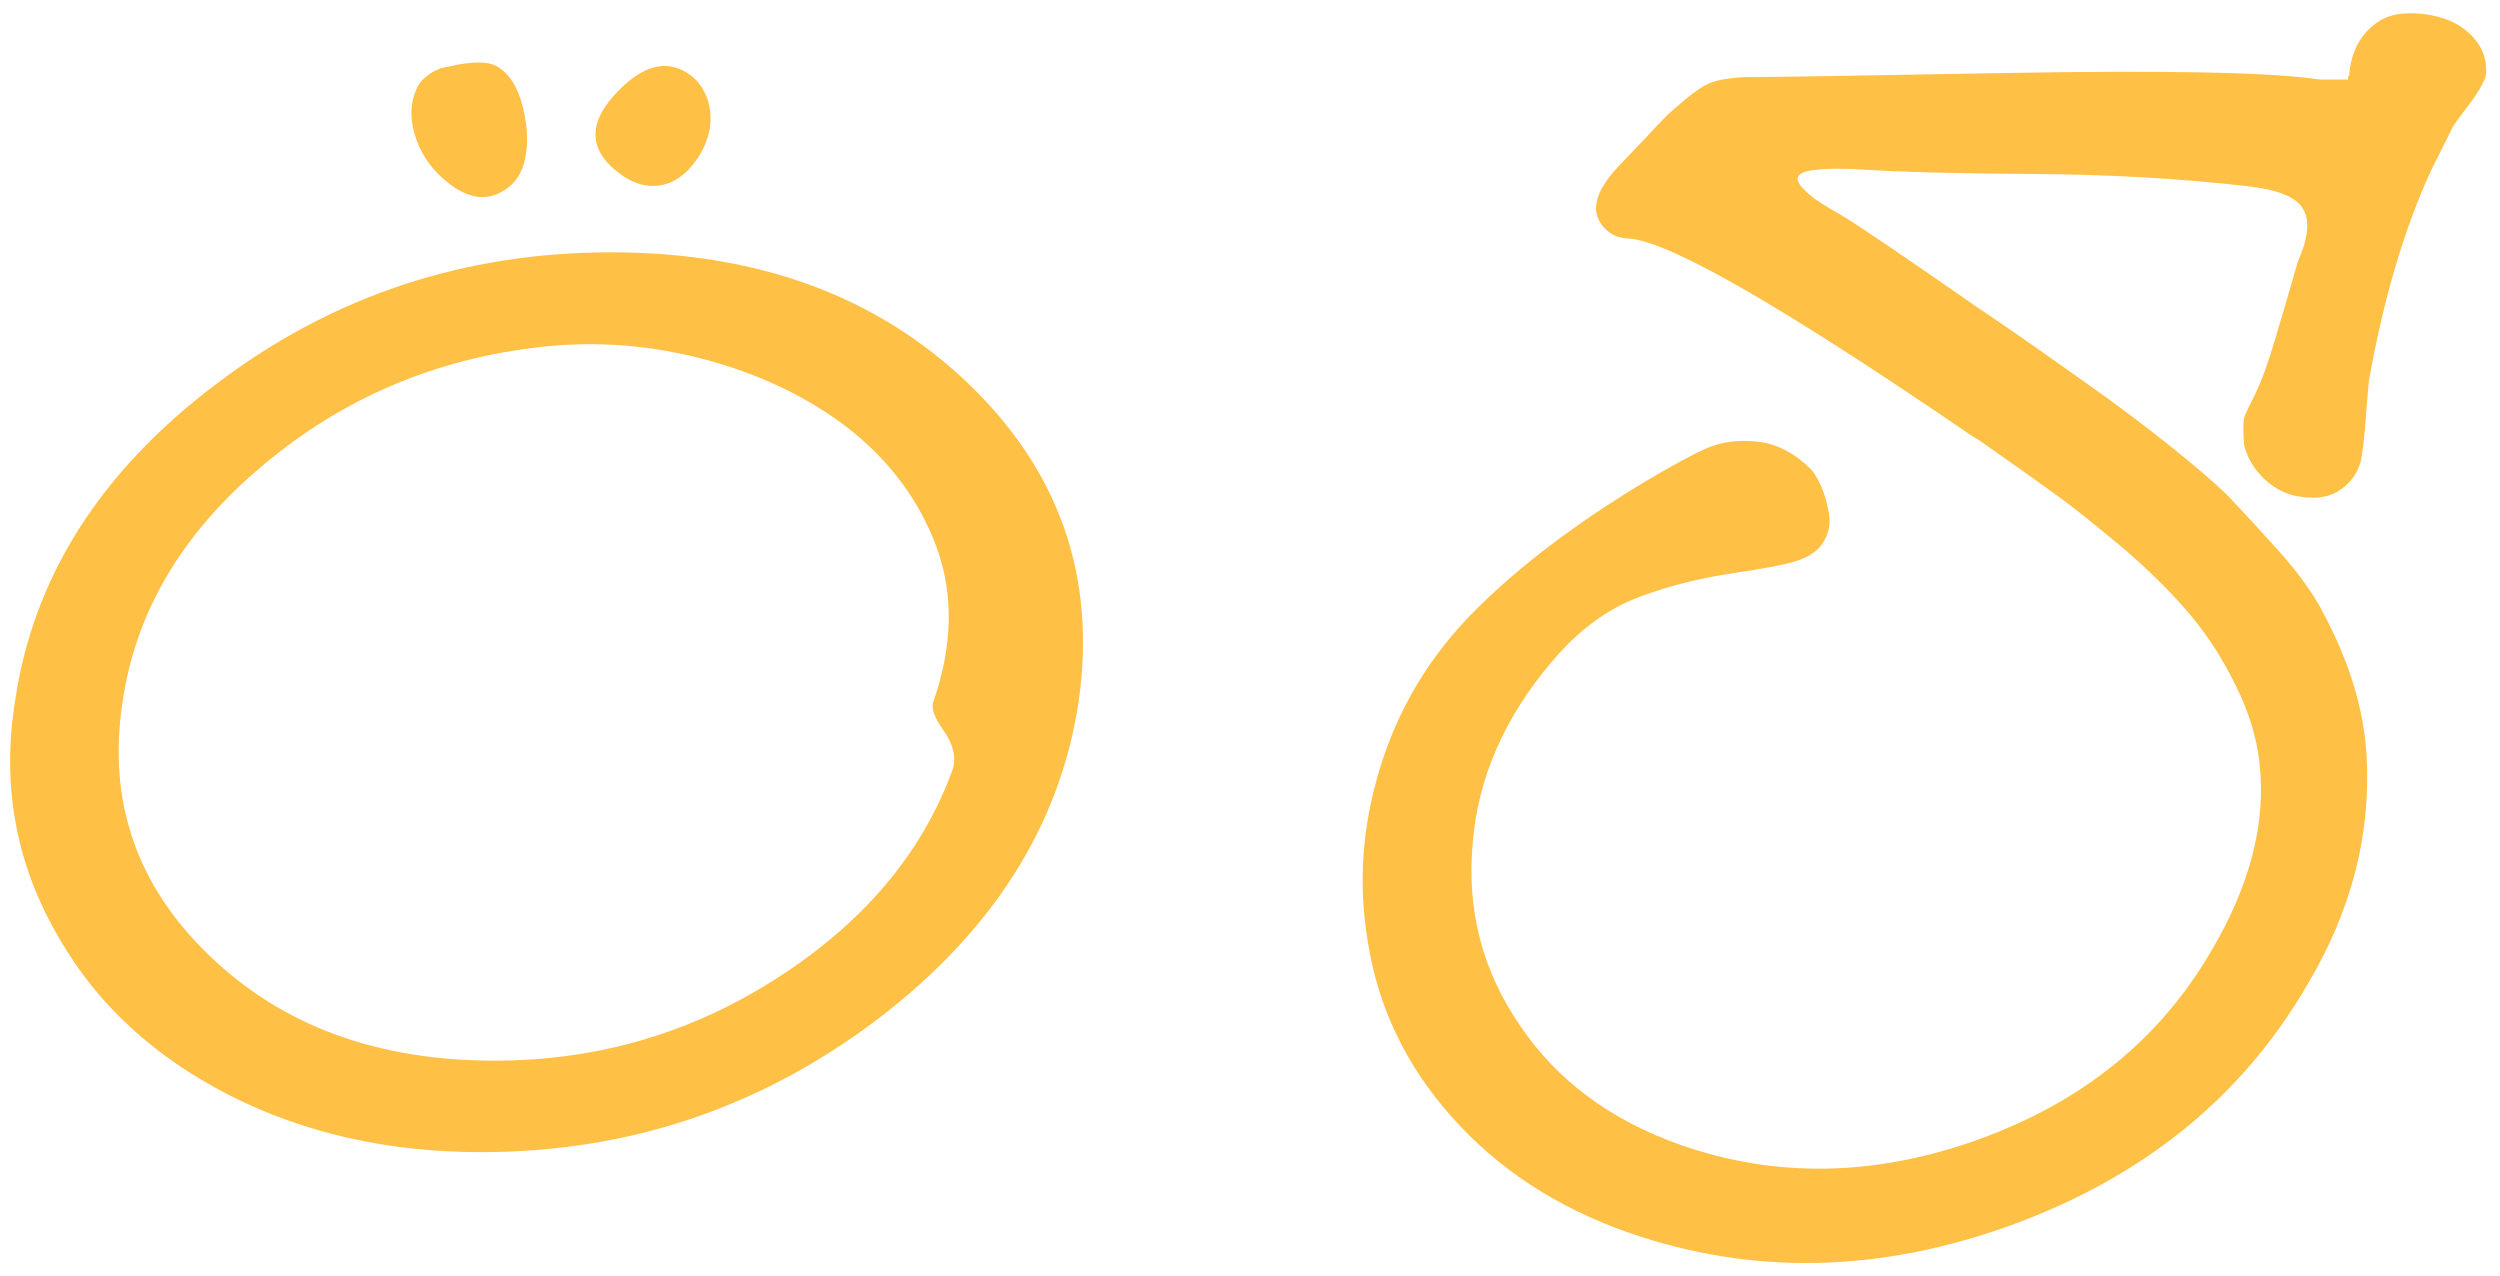
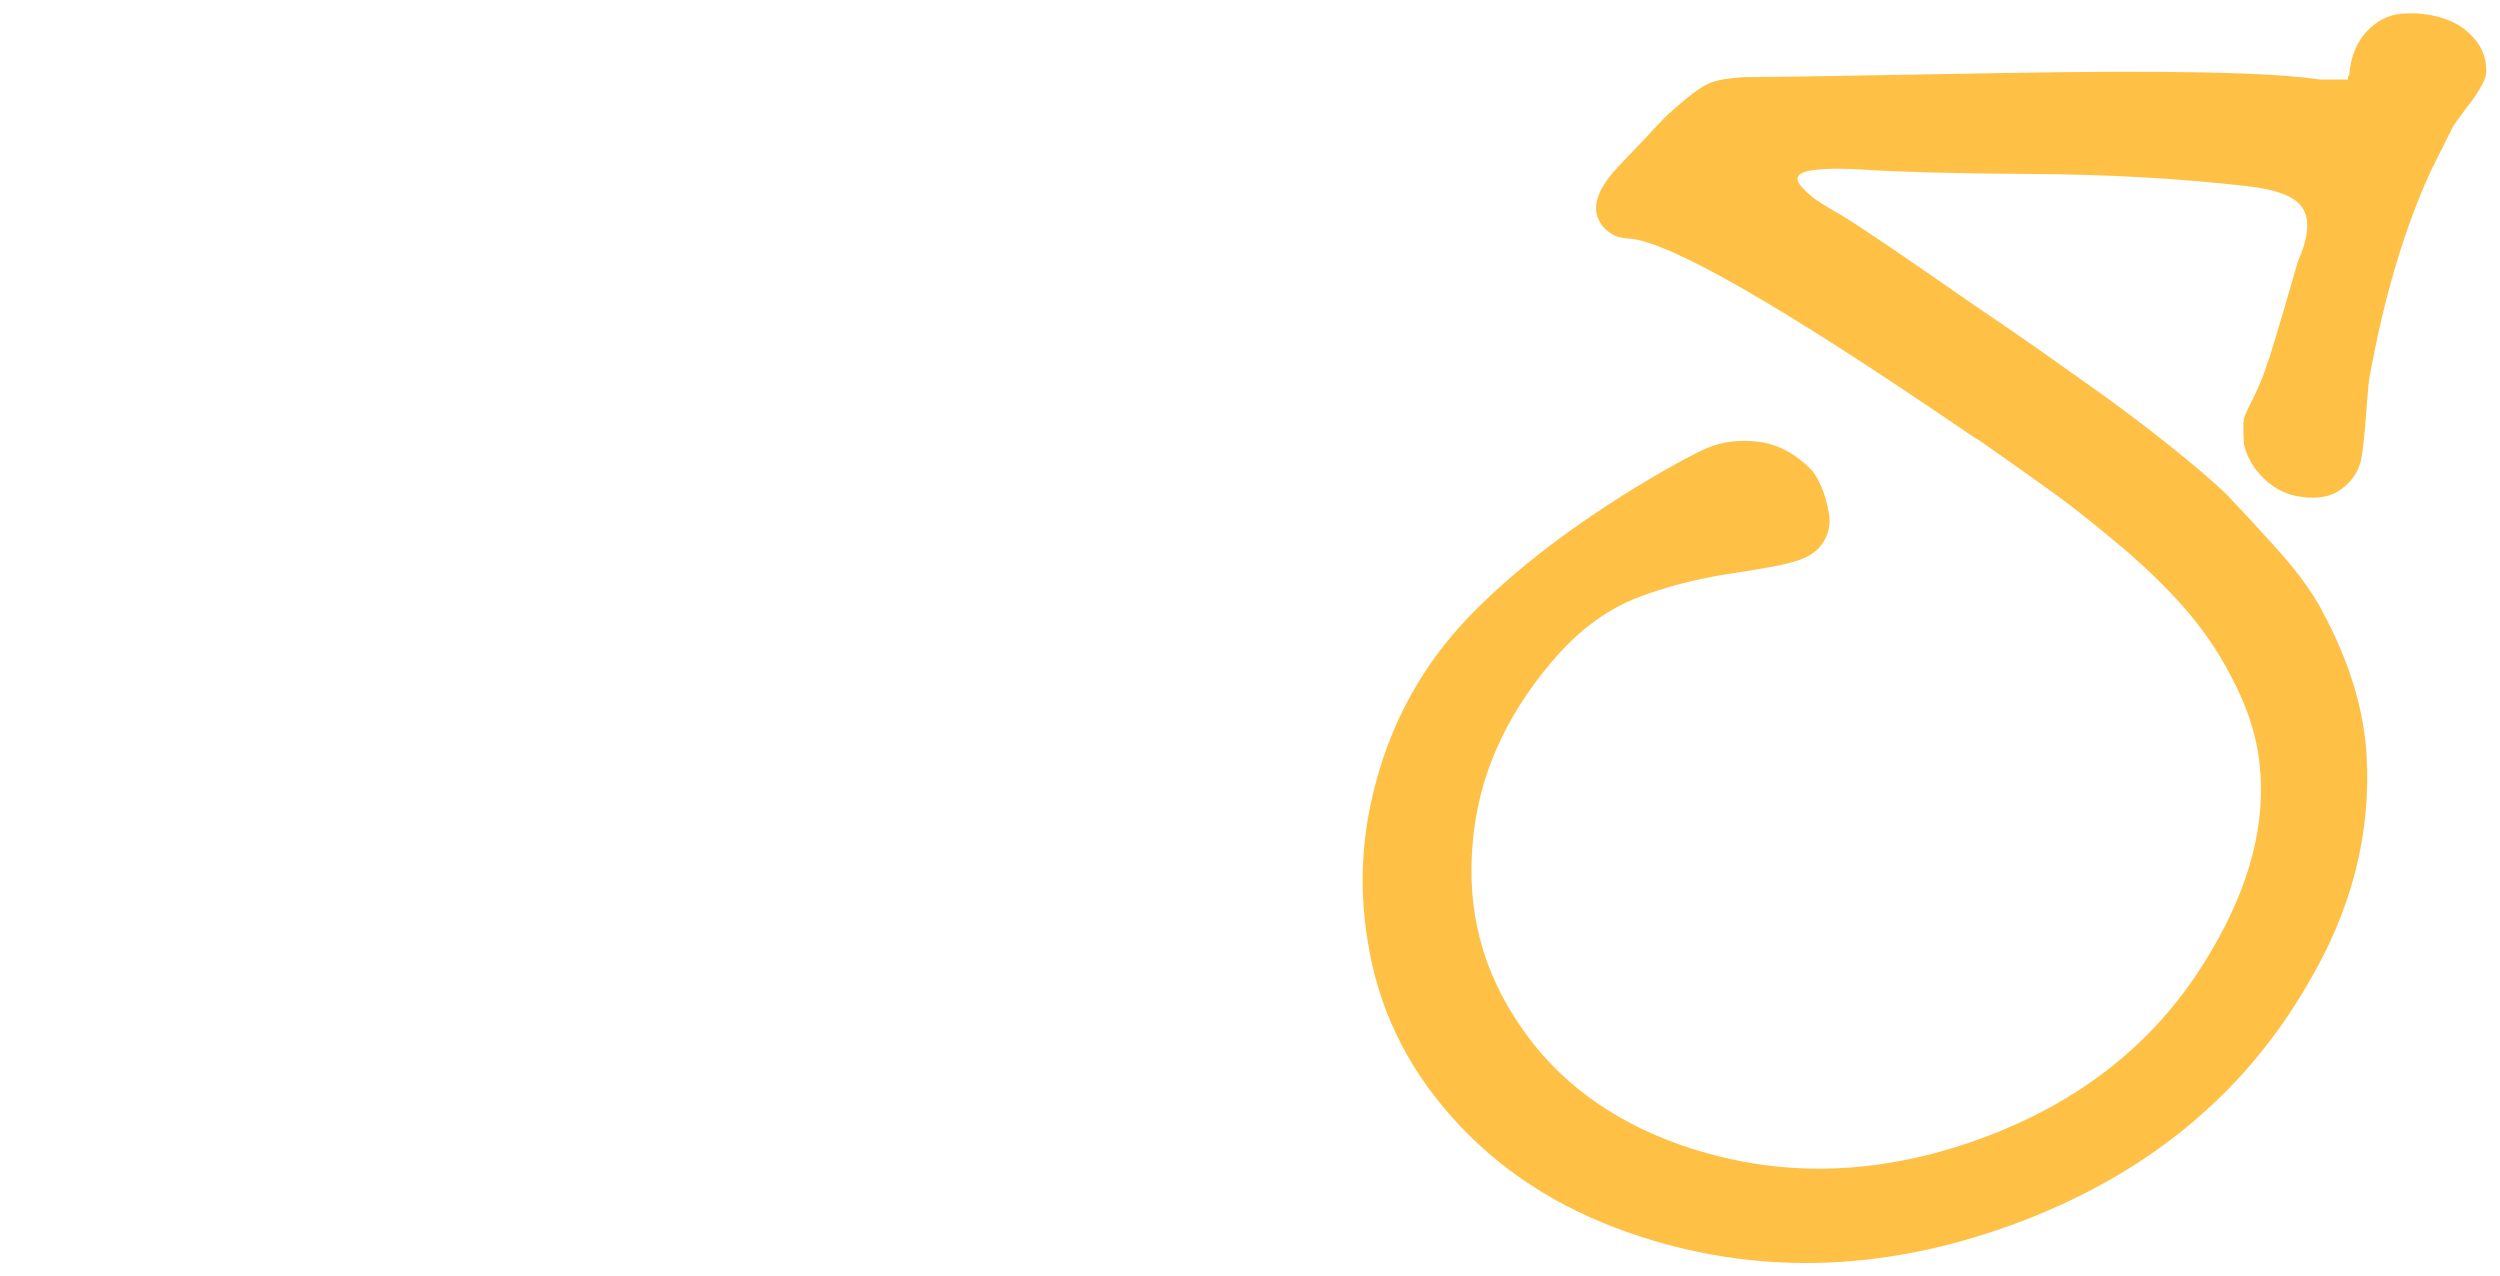
<svg xmlns="http://www.w3.org/2000/svg" width="147" height="75" viewBox="0 0 147 75" fill="none">
-   <path d="M12.727 22.57C19.523 17.414 27.258 14.836 35.93 14.836C44.578 14.836 51.586 17.414 56.953 22.57C62.32 27.727 64.477 33.961 63.422 41.273C62.32 48.562 58.359 54.797 51.539 59.977C44.672 65.156 36.926 67.746 28.301 67.746C22.793 67.746 17.836 66.621 13.43 64.371C9.047 62.121 5.742 59.074 3.516 55.23C0.961 50.918 0.082 46.266 0.879 41.273C1.934 33.961 5.883 27.727 12.727 22.57ZM54.879 41.273C56.027 37.969 56.086 34.922 55.055 32.133C54.047 29.438 52.348 27.141 49.957 25.242C47.613 23.414 44.812 22.055 41.555 21.164C38.344 20.297 35.121 20.039 31.887 20.391C25.652 21.07 20.18 23.391 15.469 27.352C10.734 31.312 7.98 35.953 7.207 41.273C6.316 47.086 8.016 52.055 12.305 56.18C16.57 60.305 22.16 62.367 29.074 62.367C35.145 62.367 40.699 60.738 45.738 57.48C50.801 54.223 54.223 50.156 56.004 45.281C56.238 44.578 56.074 43.816 55.512 42.996C54.949 42.223 54.738 41.648 54.879 41.273ZM24.68 4.887C25.148 4.324 25.734 3.996 26.438 3.902C27.773 3.598 28.699 3.598 29.215 3.902C30.176 4.441 30.762 5.684 30.973 7.629C31.09 9.434 30.633 10.629 29.602 11.215C28.664 11.801 27.645 11.695 26.543 10.898C25.465 10.102 24.75 9.117 24.398 7.945C24.047 6.797 24.141 5.777 24.68 4.887ZM38.391 10.934C37.781 10.934 37.172 10.723 36.562 10.301C34.547 8.871 34.5 7.195 36.422 5.273C37.594 4.102 38.695 3.668 39.727 3.973C40.664 4.277 41.297 4.922 41.625 5.906C41.953 7.008 41.766 8.121 41.062 9.246C40.312 10.371 39.422 10.934 38.391 10.934Z" fill="#FFC046" />
  <path d="M109.128 9.949C108.143 9.902 107.37 9.914 106.808 9.984C106.268 10.031 105.929 10.137 105.788 10.301C105.647 10.441 105.671 10.641 105.858 10.898C106.069 11.156 106.374 11.438 106.772 11.742C107.194 12.023 107.733 12.352 108.39 12.727C109.397 13.336 112.022 15.117 116.265 18.07C117.249 18.727 118.444 19.547 119.85 20.531C120.179 20.766 121.468 21.68 123.718 23.273C125.007 24.211 126.214 25.125 127.339 26.016C128.909 27.258 130.116 28.289 130.96 29.109C131.921 30.117 132.905 31.184 133.913 32.309C135.132 33.668 136.022 34.898 136.585 36C138.132 38.883 138.987 41.672 139.151 44.367C139.433 49.031 138.272 53.543 135.671 57.902C131.85 64.488 126.05 69.199 118.268 72.035C110.511 74.848 103.022 75 95.804 72.492C91.561 71.016 88.081 68.742 85.362 65.672C82.644 62.625 80.991 59.145 80.405 55.23C79.866 51.926 80.1 48.609 81.108 45.281C82.186 41.695 84.061 38.566 86.733 35.895C89.335 33.293 92.64 30.785 96.647 28.371C98.335 27.363 99.589 26.684 100.409 26.332C101.3 25.957 102.308 25.84 103.433 25.98C104.534 26.121 105.565 26.672 106.526 27.633C106.737 27.891 106.936 28.242 107.124 28.688C107.311 29.133 107.452 29.648 107.546 30.234C107.64 30.797 107.534 31.336 107.229 31.852C106.925 32.367 106.397 32.742 105.647 32.977C105.038 33.188 103.69 33.445 101.604 33.75C99.542 34.078 97.667 34.582 95.979 35.262C94.269 35.988 92.698 37.195 91.269 38.883C88.456 42.188 86.897 45.762 86.593 49.605C86.241 53.52 87.167 57.082 89.37 60.293C91.55 63.527 94.702 65.871 98.827 67.324C104.475 69.293 110.335 69.176 116.405 66.973C122.475 64.769 127.011 61.09 130.011 55.934C132.308 52.066 133.257 48.375 132.858 44.859C132.694 43.383 132.237 41.883 131.487 40.359C130.737 38.812 129.835 37.406 128.78 36.141C127.772 34.945 126.53 33.703 125.054 32.414C123.272 30.914 121.878 29.801 120.87 29.074C120.167 28.559 118.679 27.504 116.405 25.91C116.335 25.863 116.218 25.793 116.054 25.699C115.913 25.605 115.808 25.535 115.737 25.488C104.839 18.035 98.194 14.215 95.804 14.027C95.569 14.027 95.311 13.98 95.03 13.887C94.749 13.77 94.503 13.594 94.292 13.359C94.081 13.125 93.94 12.844 93.87 12.516C93.8 12.188 93.87 11.777 94.081 11.285C94.315 10.793 94.702 10.266 95.241 9.703C95.405 9.539 95.909 9.012 96.753 8.121C97.151 7.676 97.585 7.219 98.054 6.75C98.147 6.656 98.499 6.352 99.108 5.836C99.694 5.344 100.198 5.016 100.62 4.852C101.065 4.688 101.71 4.582 102.554 4.535C104.054 4.535 109.245 4.453 118.128 4.289C127.55 4.125 133.643 4.254 136.409 4.676H138.061V4.535L138.132 4.395C138.225 3.34 138.565 2.496 139.151 1.863C139.737 1.23 140.417 0.879 141.19 0.809C141.964 0.738 142.725 0.809 143.475 1.02C144.249 1.23 144.893 1.617 145.409 2.18C145.925 2.742 146.183 3.363 146.183 4.043C146.229 4.301 146.147 4.617 145.936 4.992C145.749 5.367 145.433 5.836 144.987 6.398C144.565 6.961 144.319 7.301 144.249 7.418L142.948 10.02C141.354 13.488 140.136 17.613 139.292 22.395C139.245 22.863 139.186 23.555 139.116 24.469C139.046 25.5 138.952 26.355 138.835 27.035C138.671 27.738 138.284 28.312 137.675 28.758C137.089 29.203 136.304 29.355 135.319 29.215C134.522 29.121 133.808 28.781 133.175 28.195C132.542 27.609 132.132 26.918 131.944 26.121C131.897 25.301 131.897 24.797 131.944 24.609C131.991 24.422 132.19 23.988 132.542 23.309C132.917 22.512 133.175 21.867 133.315 21.375C133.433 21.141 134.03 19.148 135.108 15.398C135.741 13.969 135.835 12.914 135.39 12.234C134.968 11.555 133.843 11.121 132.015 10.934C128.1 10.488 123.917 10.254 119.464 10.23C115.081 10.207 111.636 10.113 109.128 9.949Z" fill="#FFC046" />
</svg>